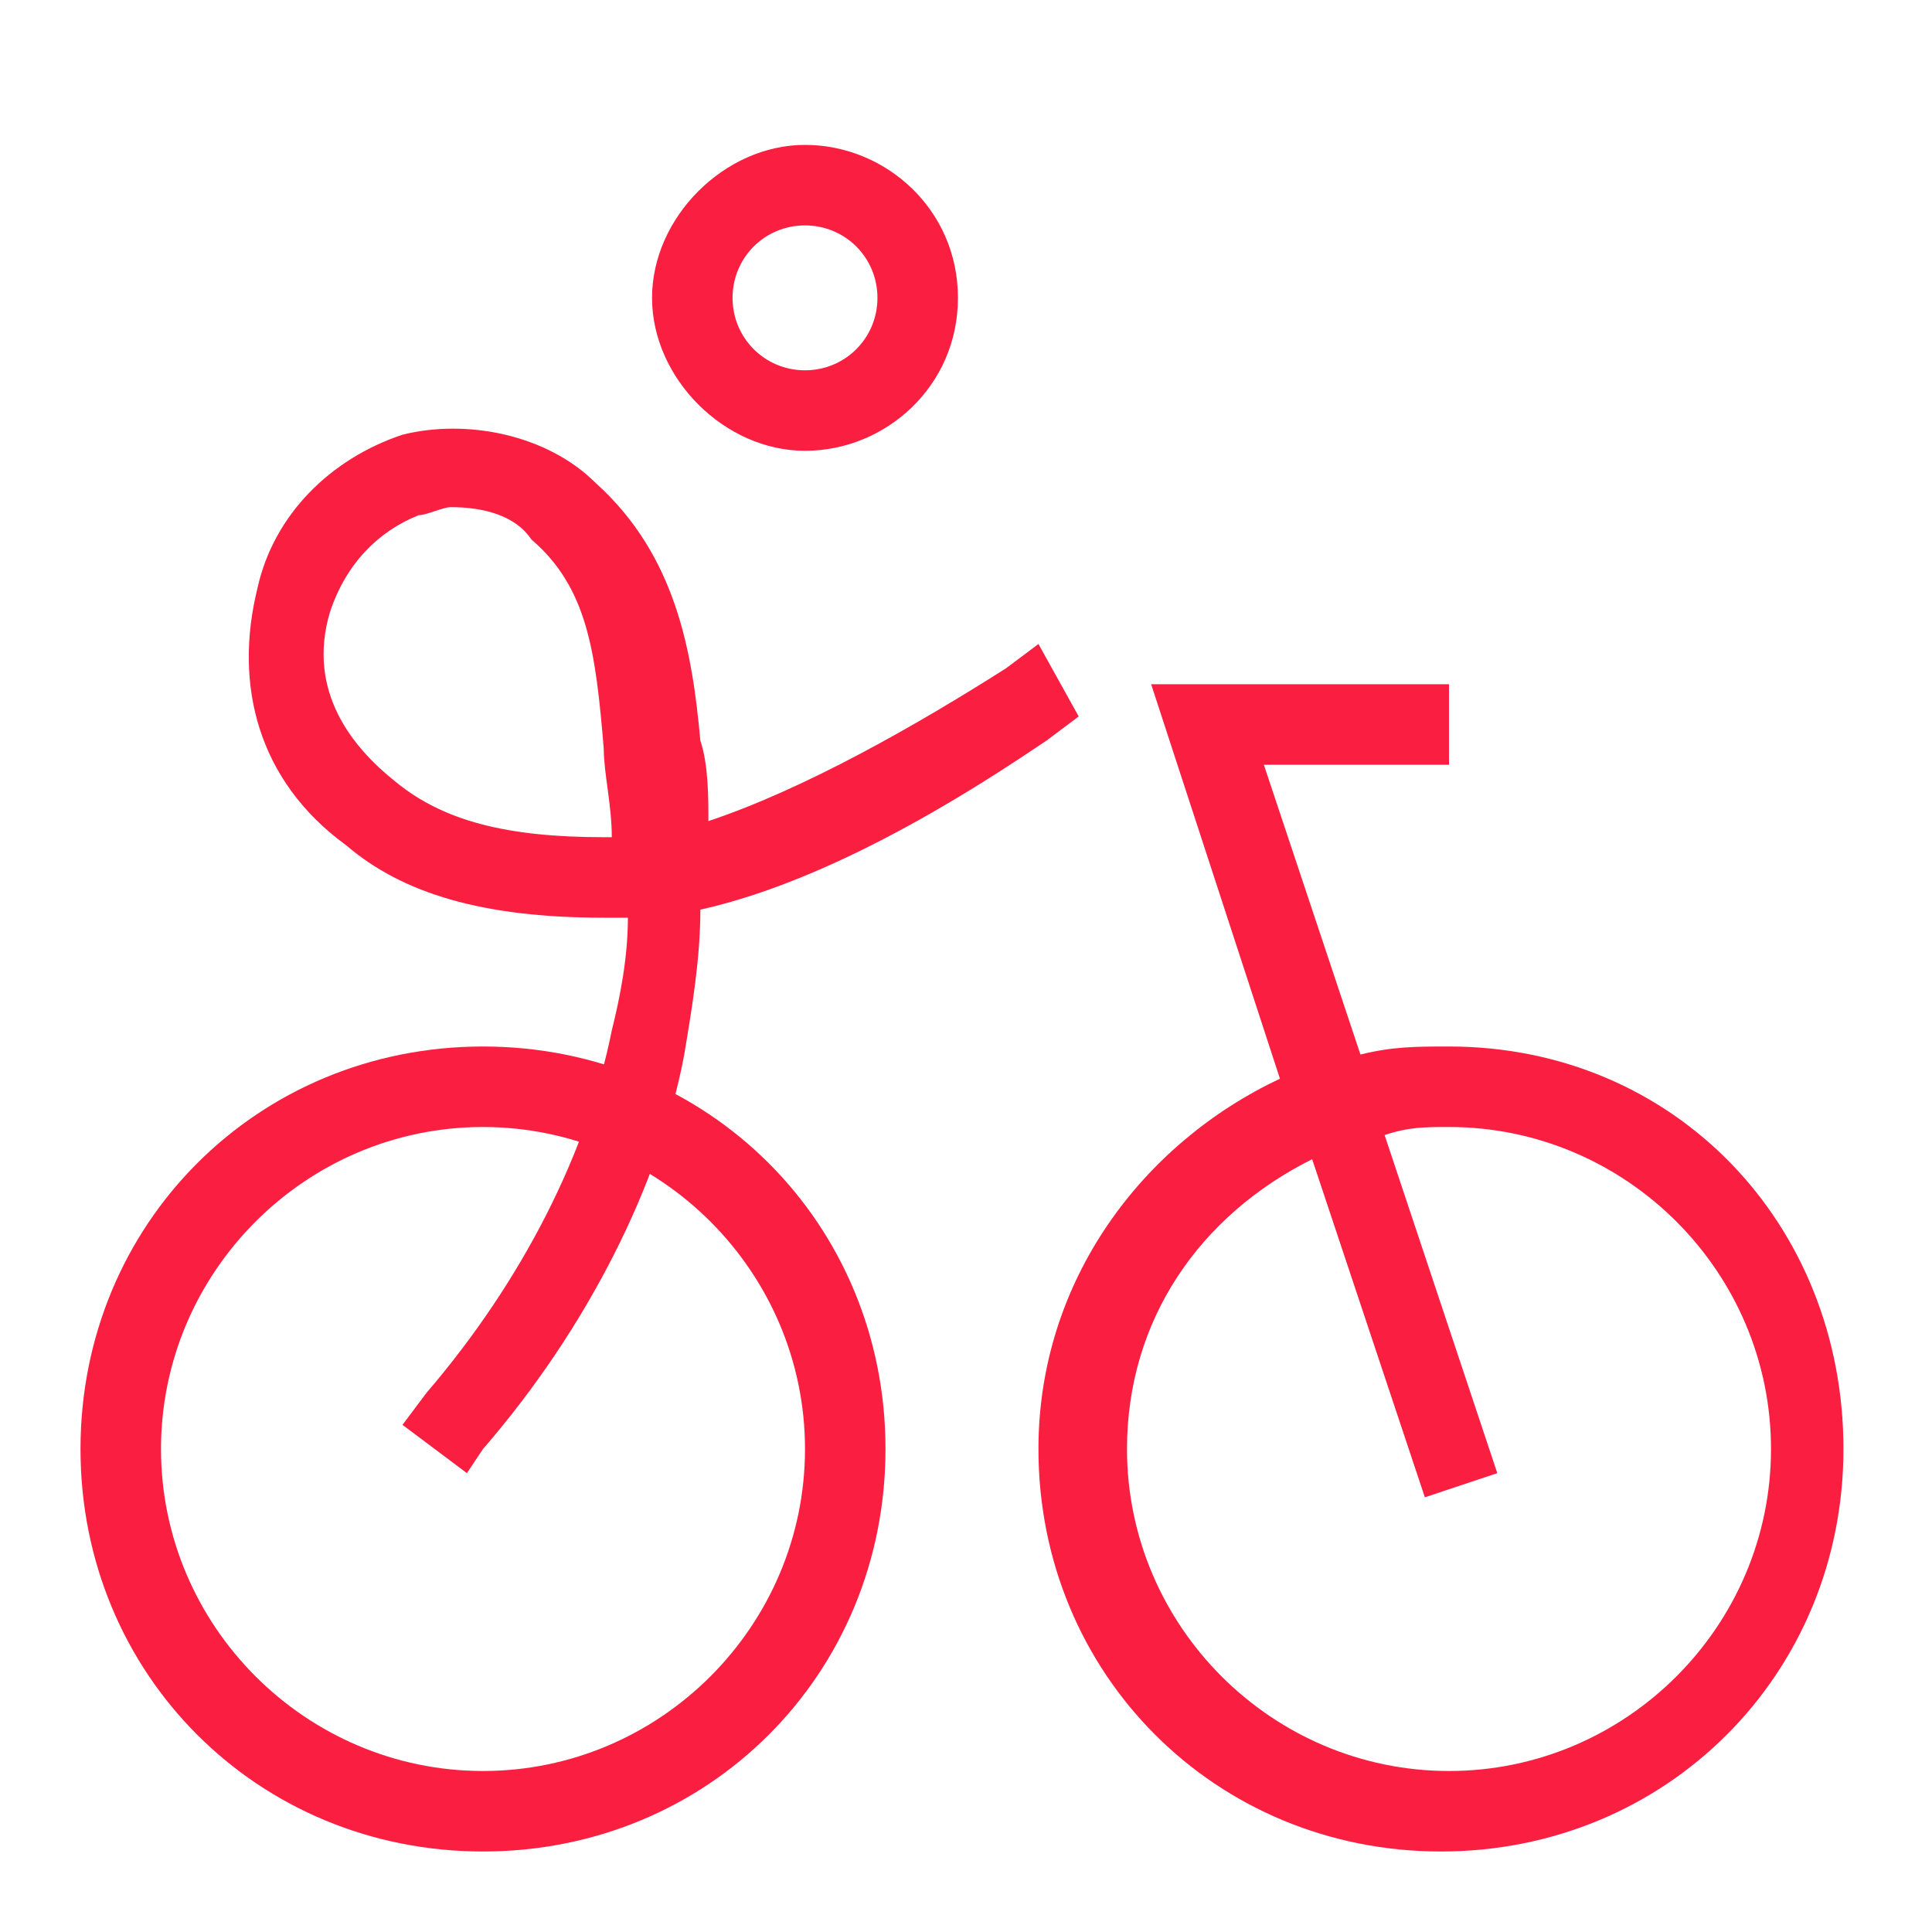
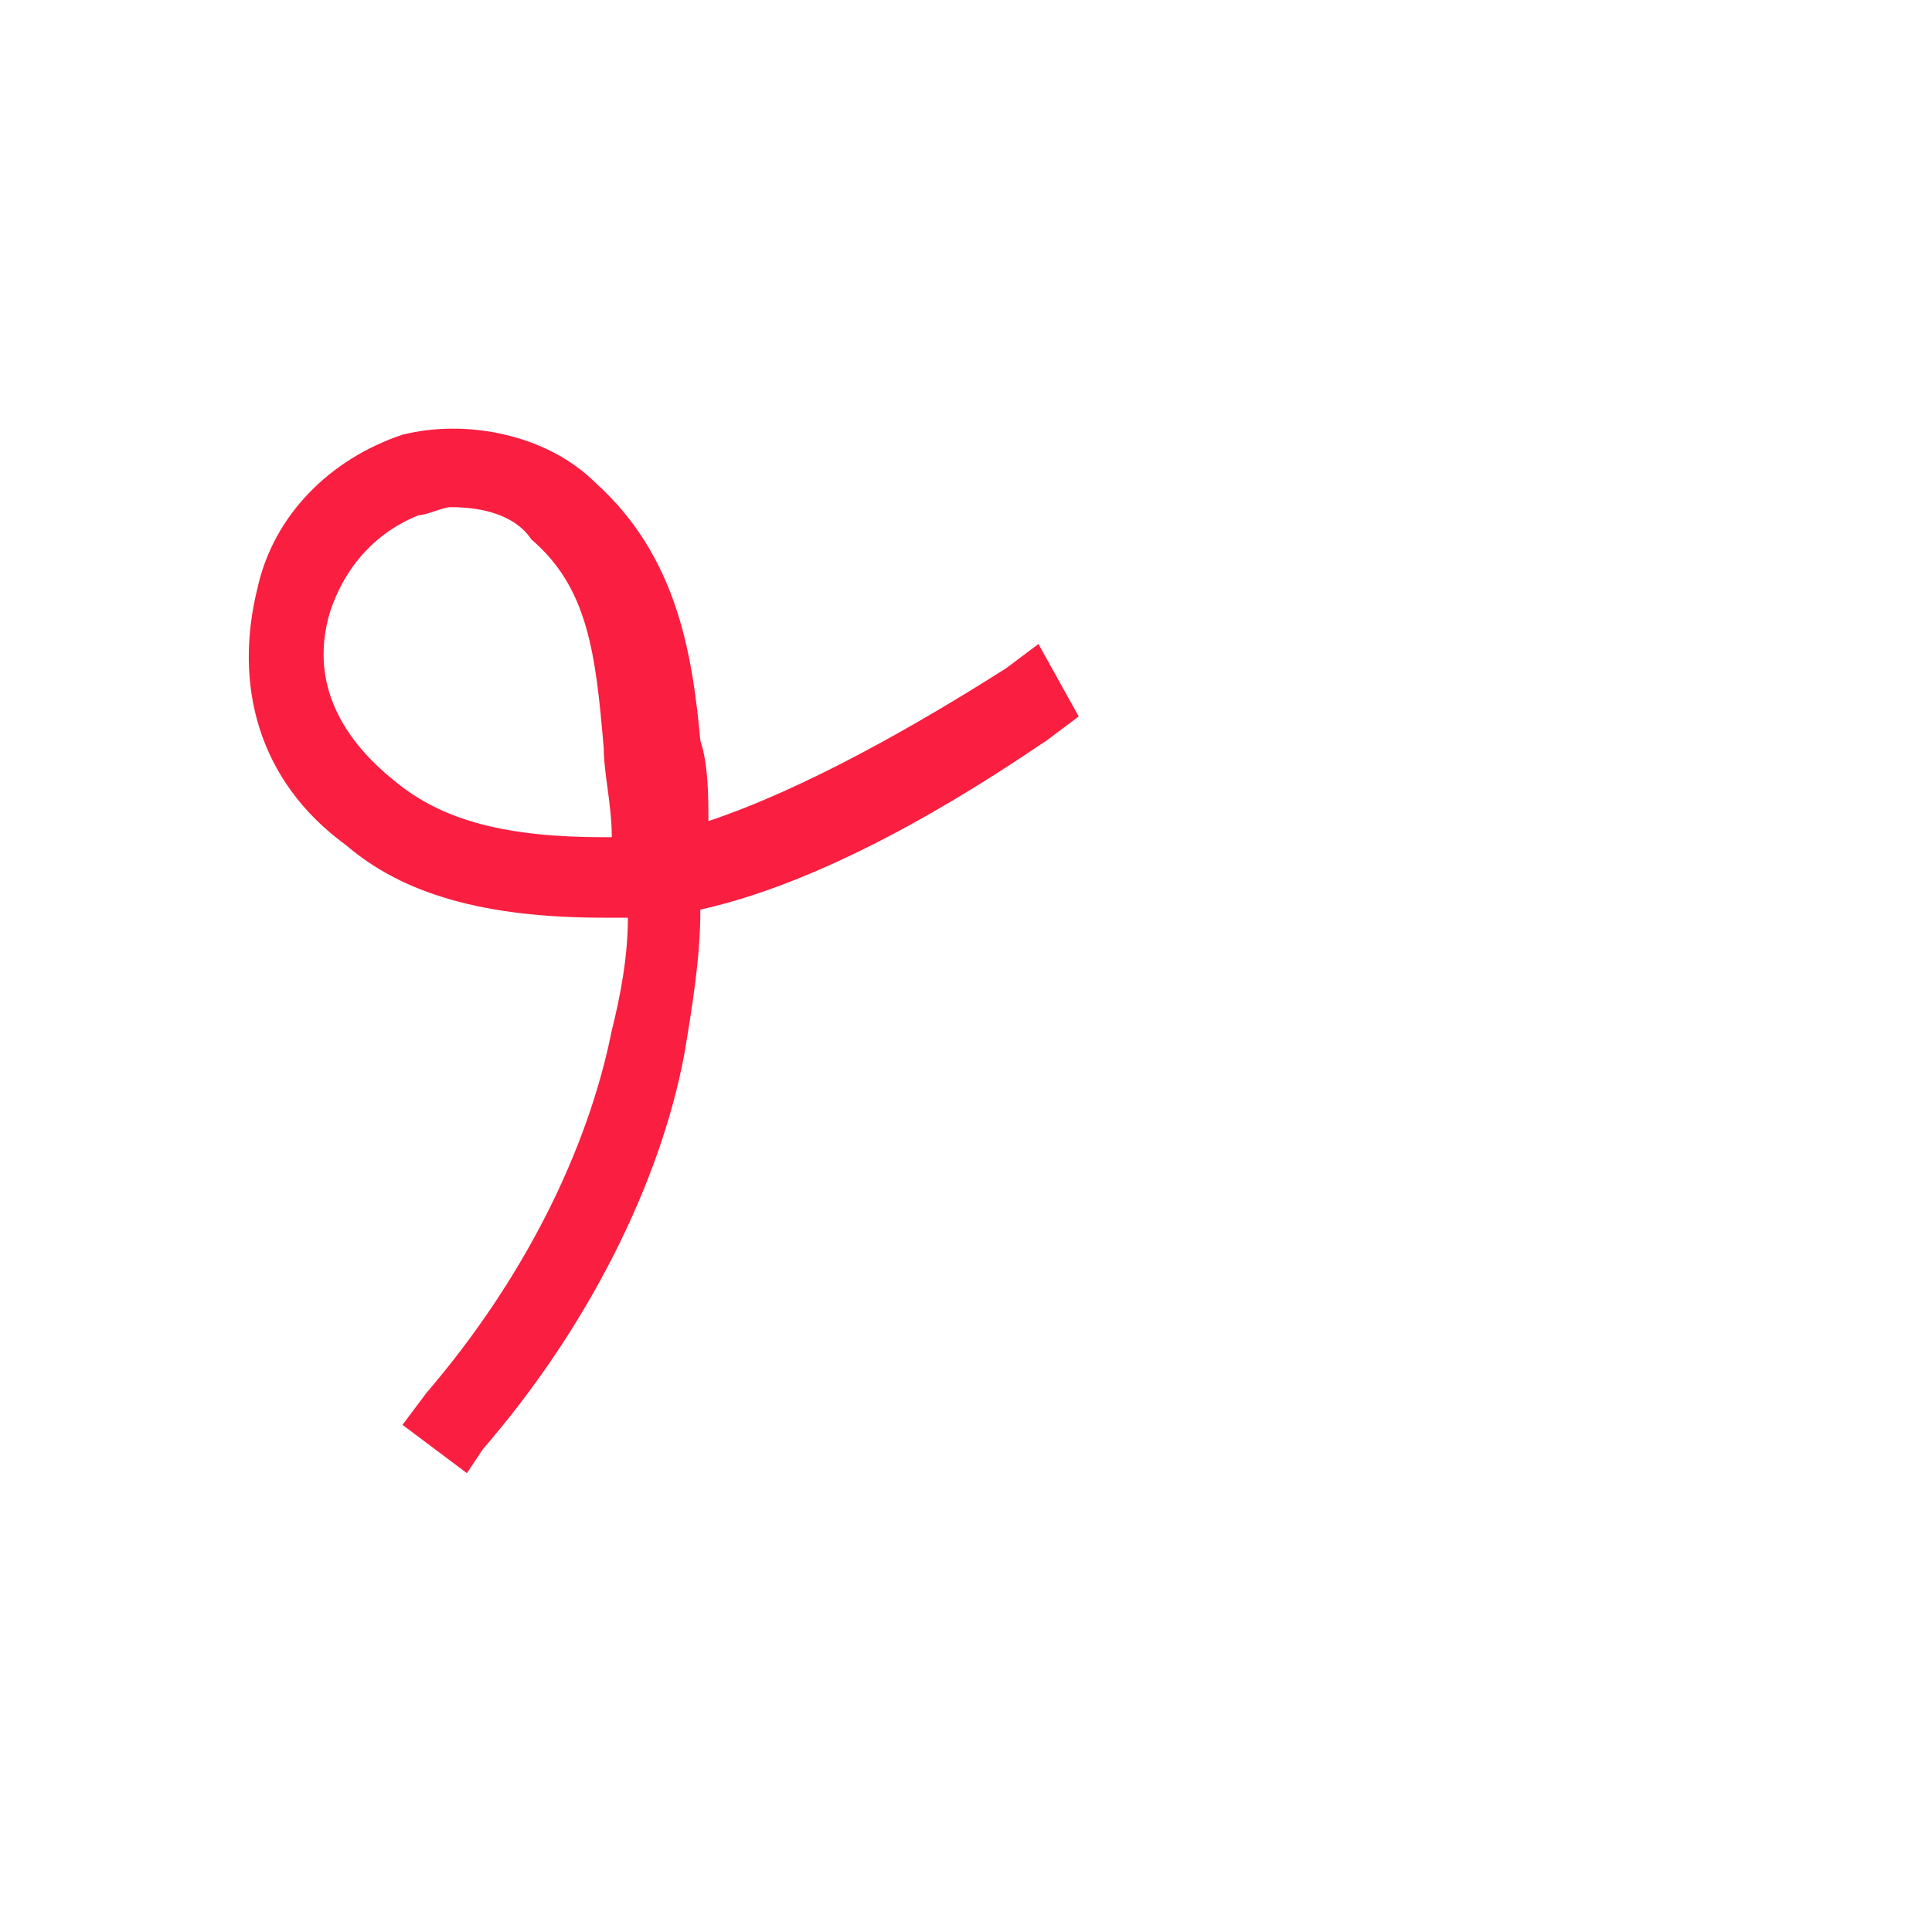
<svg xmlns="http://www.w3.org/2000/svg" version="1.1" x="0px" y="0px" viewBox="0 0 24 24" style="enable-background:new 0 0 24 24;" xml:space="preserve">
  <style type="text/css">
	.st0{fill:none;}
	.st1{fill:#FA1E41;}
</style>
  <g id="Background_Square">
-     <rect class="st0" width="24" height="24" />
-   </g>
+     </g>
  <g id="Outlined_Paths">
    <g>
-       <path class="st1" d="M18,13c-0.4,0-0.7,0-1.1,0.1l-1.2-3.6H18v-1h-3.7l1.6,4.9c-1.7,0.8-3,2.5-3,4.6c0,2.8,2.2,5,5,5    c2.8,0,5-2.2,5-5S20.8,13,18,13z M18,22c-2.2,0-4-1.8-4-4c0-1.6,0.9-2.9,2.3-3.6l1.4,4.2l0.9-0.3l-1.4-4.2C17.5,14,17.7,14,18,14    c2.2,0,4,1.8,4,4S20.2,22,18,22z" />
-       <path class="st1" d="M6,13c-2.8,0-5,2.2-5,5s2.2,5,5,5s5-2.2,5-5S8.8,13,6,13z M6,22c-2.2,0-4-1.8-4-4s1.8-4,4-4s4,1.8,4,4    S8.2,22,6,22z" />
-     </g>
+       </g>
    <g>
      <path class="st1" d="M12.9,8l-0.4,0.3c-1.1,0.7-2.5,1.5-3.7,1.9c0-0.3,0-0.7-0.1-1C8.6,8.1,8.4,6.9,7.4,6C6.8,5.4,5.8,5.2,5,5.4    C4.1,5.7,3.4,6.4,3.2,7.3c-0.3,1.2,0,2.4,1.1,3.2C5,11.1,6,11.4,7.5,11.4c0.1,0,0.2,0,0.3,0c0,0.5-0.1,1-0.2,1.4    c-0.3,1.5-1.1,3.1-2.3,4.5l-0.3,0.4l0.8,0.6L6,18c1.3-1.5,2.2-3.3,2.5-4.9c0.1-0.6,0.2-1.2,0.2-1.8c1.8-0.4,3.7-1.7,4.3-2.1    l0.4-0.3L12.9,8z M7.5,10.4c-1.2,0-2-0.2-2.6-0.7C4.4,9.3,3.8,8.6,4.1,7.6c0.2-0.6,0.6-1,1.1-1.2c0.1,0,0.3-0.1,0.4-0.1    c0.4,0,0.8,0.1,1,0.4c0.7,0.6,0.8,1.4,0.9,2.6c0,0.3,0.1,0.7,0.1,1.1C7.6,10.4,7.5,10.4,7.5,10.4z" />
-       <path class="st1" d="M10,5.6c1,0,1.9-0.8,1.9-1.9S11,1.8,10,1.8S8.1,2.7,8.1,3.7S9,5.6,10,5.6z M10,2.8c0.5,0,0.9,0.4,0.9,0.9    S10.5,4.6,10,4.6S9.1,4.2,9.1,3.7S9.5,2.8,10,2.8z" />
    </g>
  </g>
</svg>